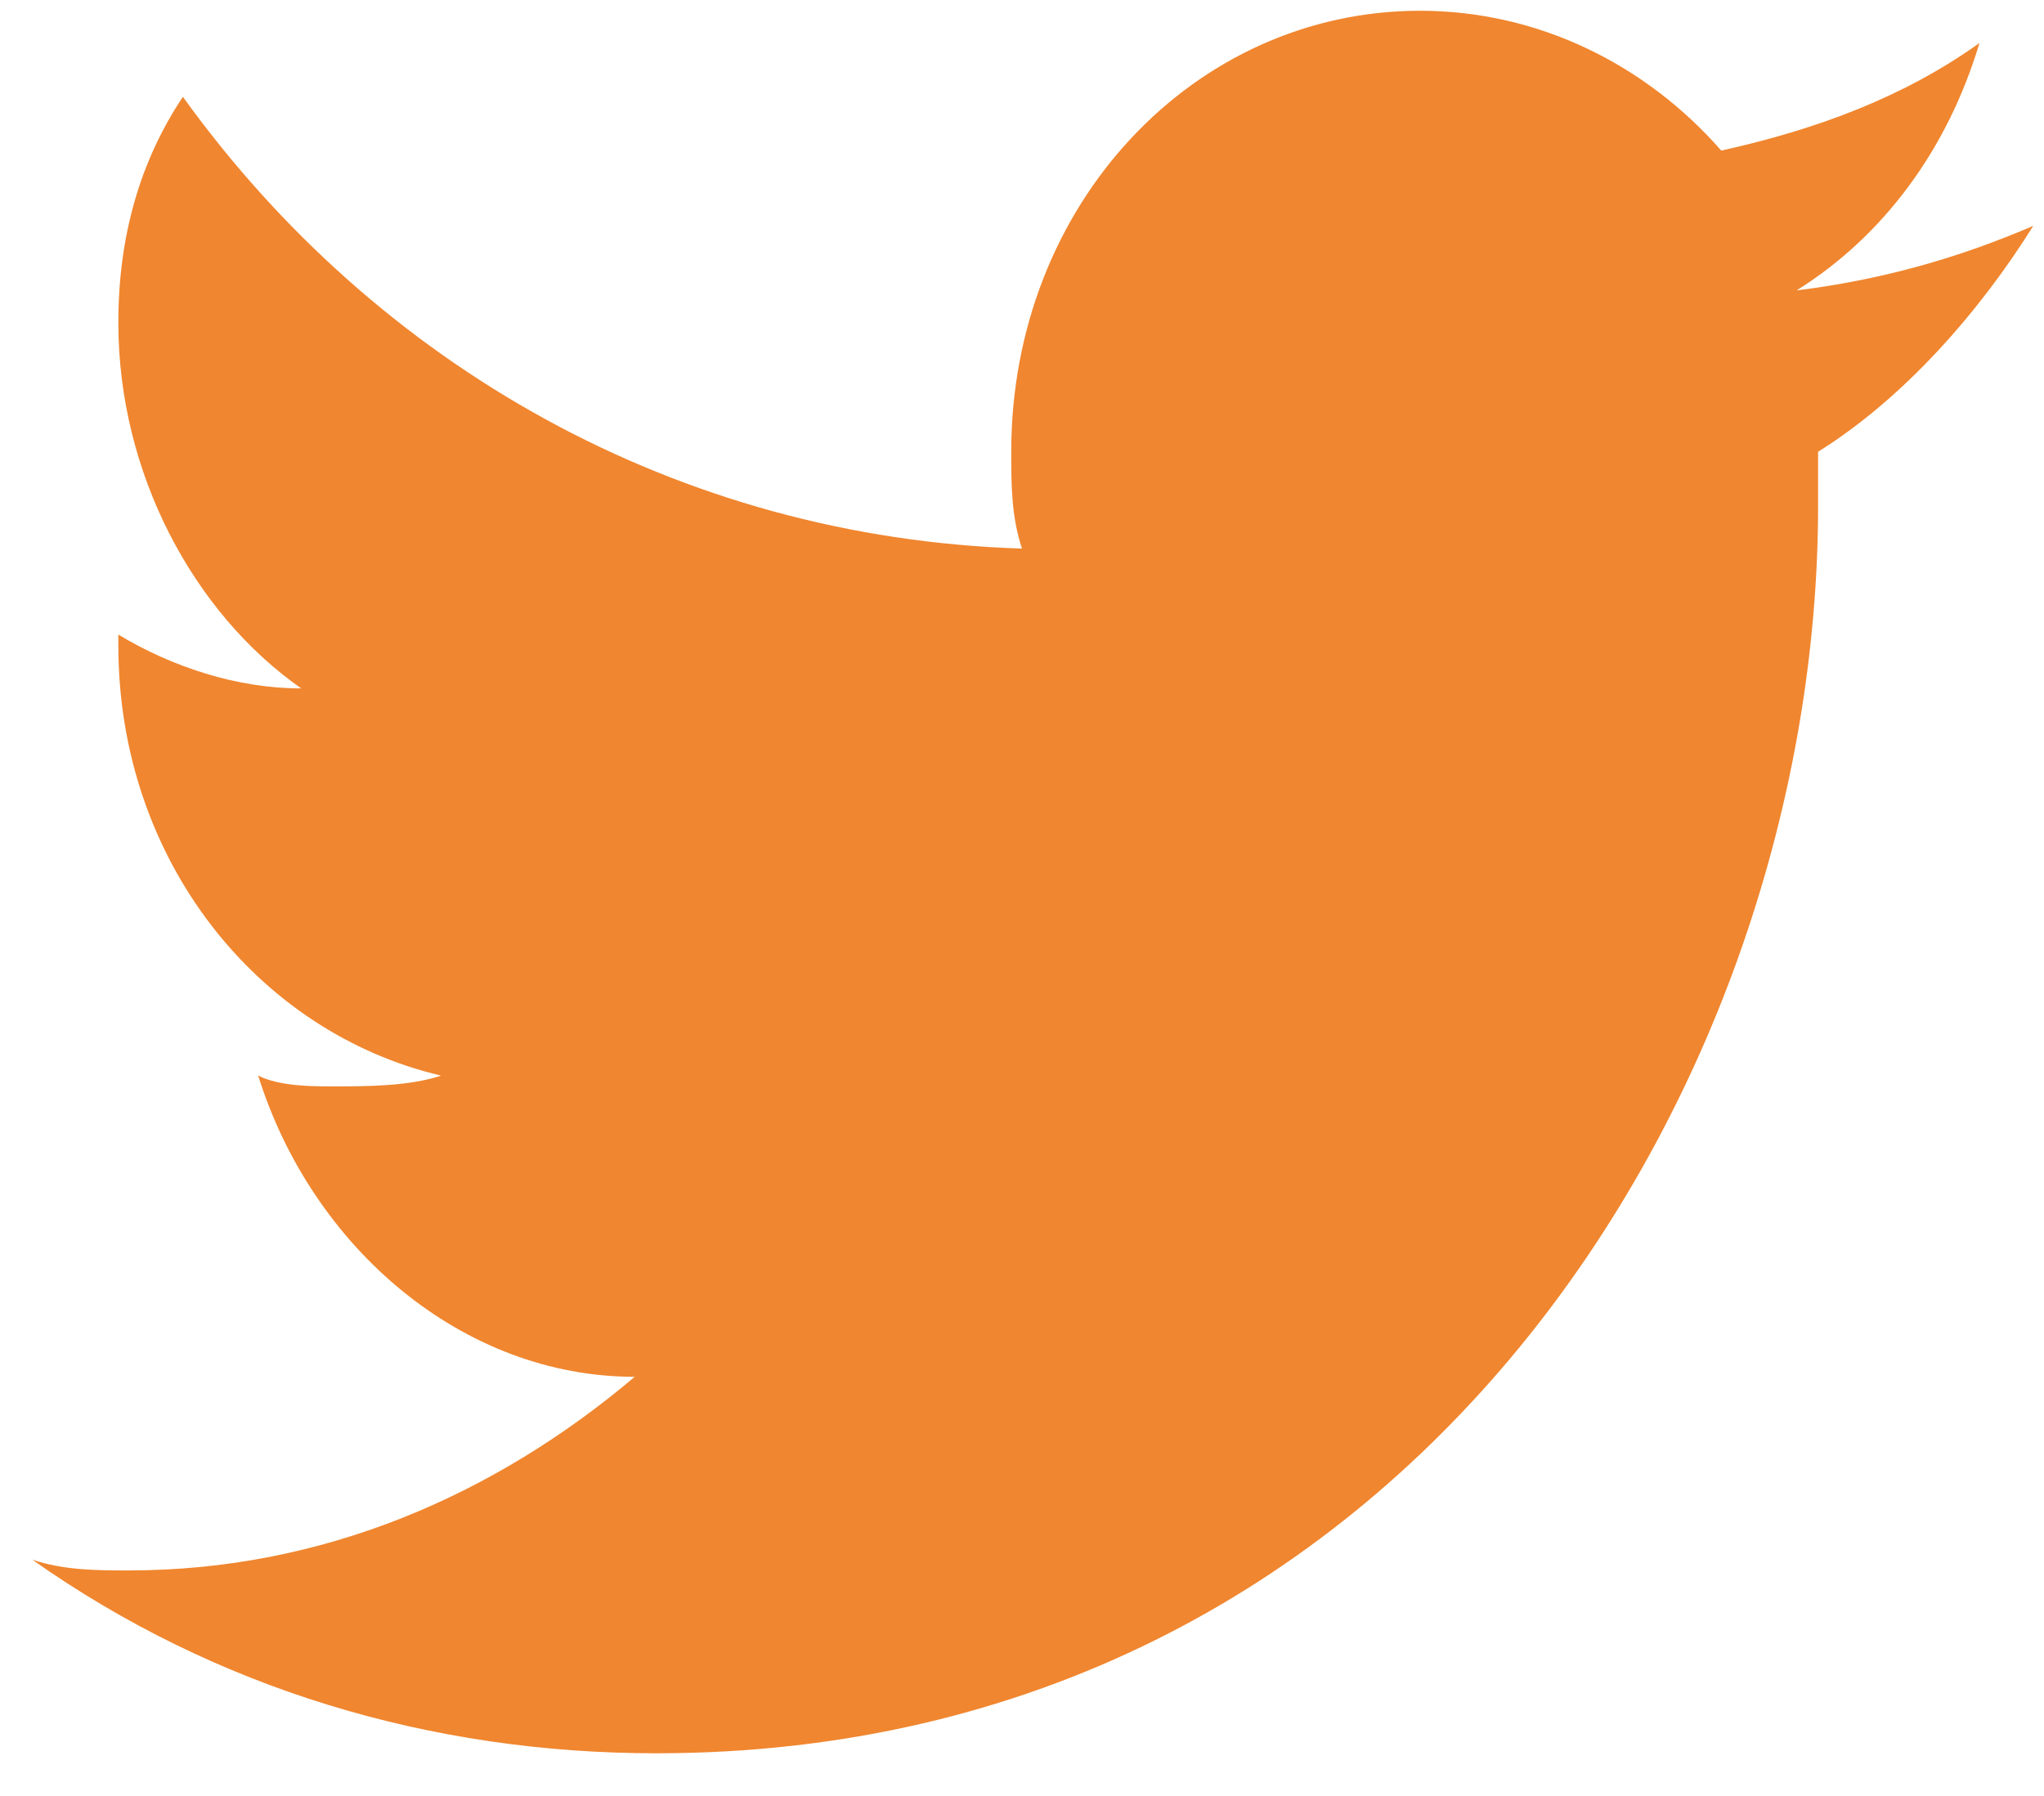
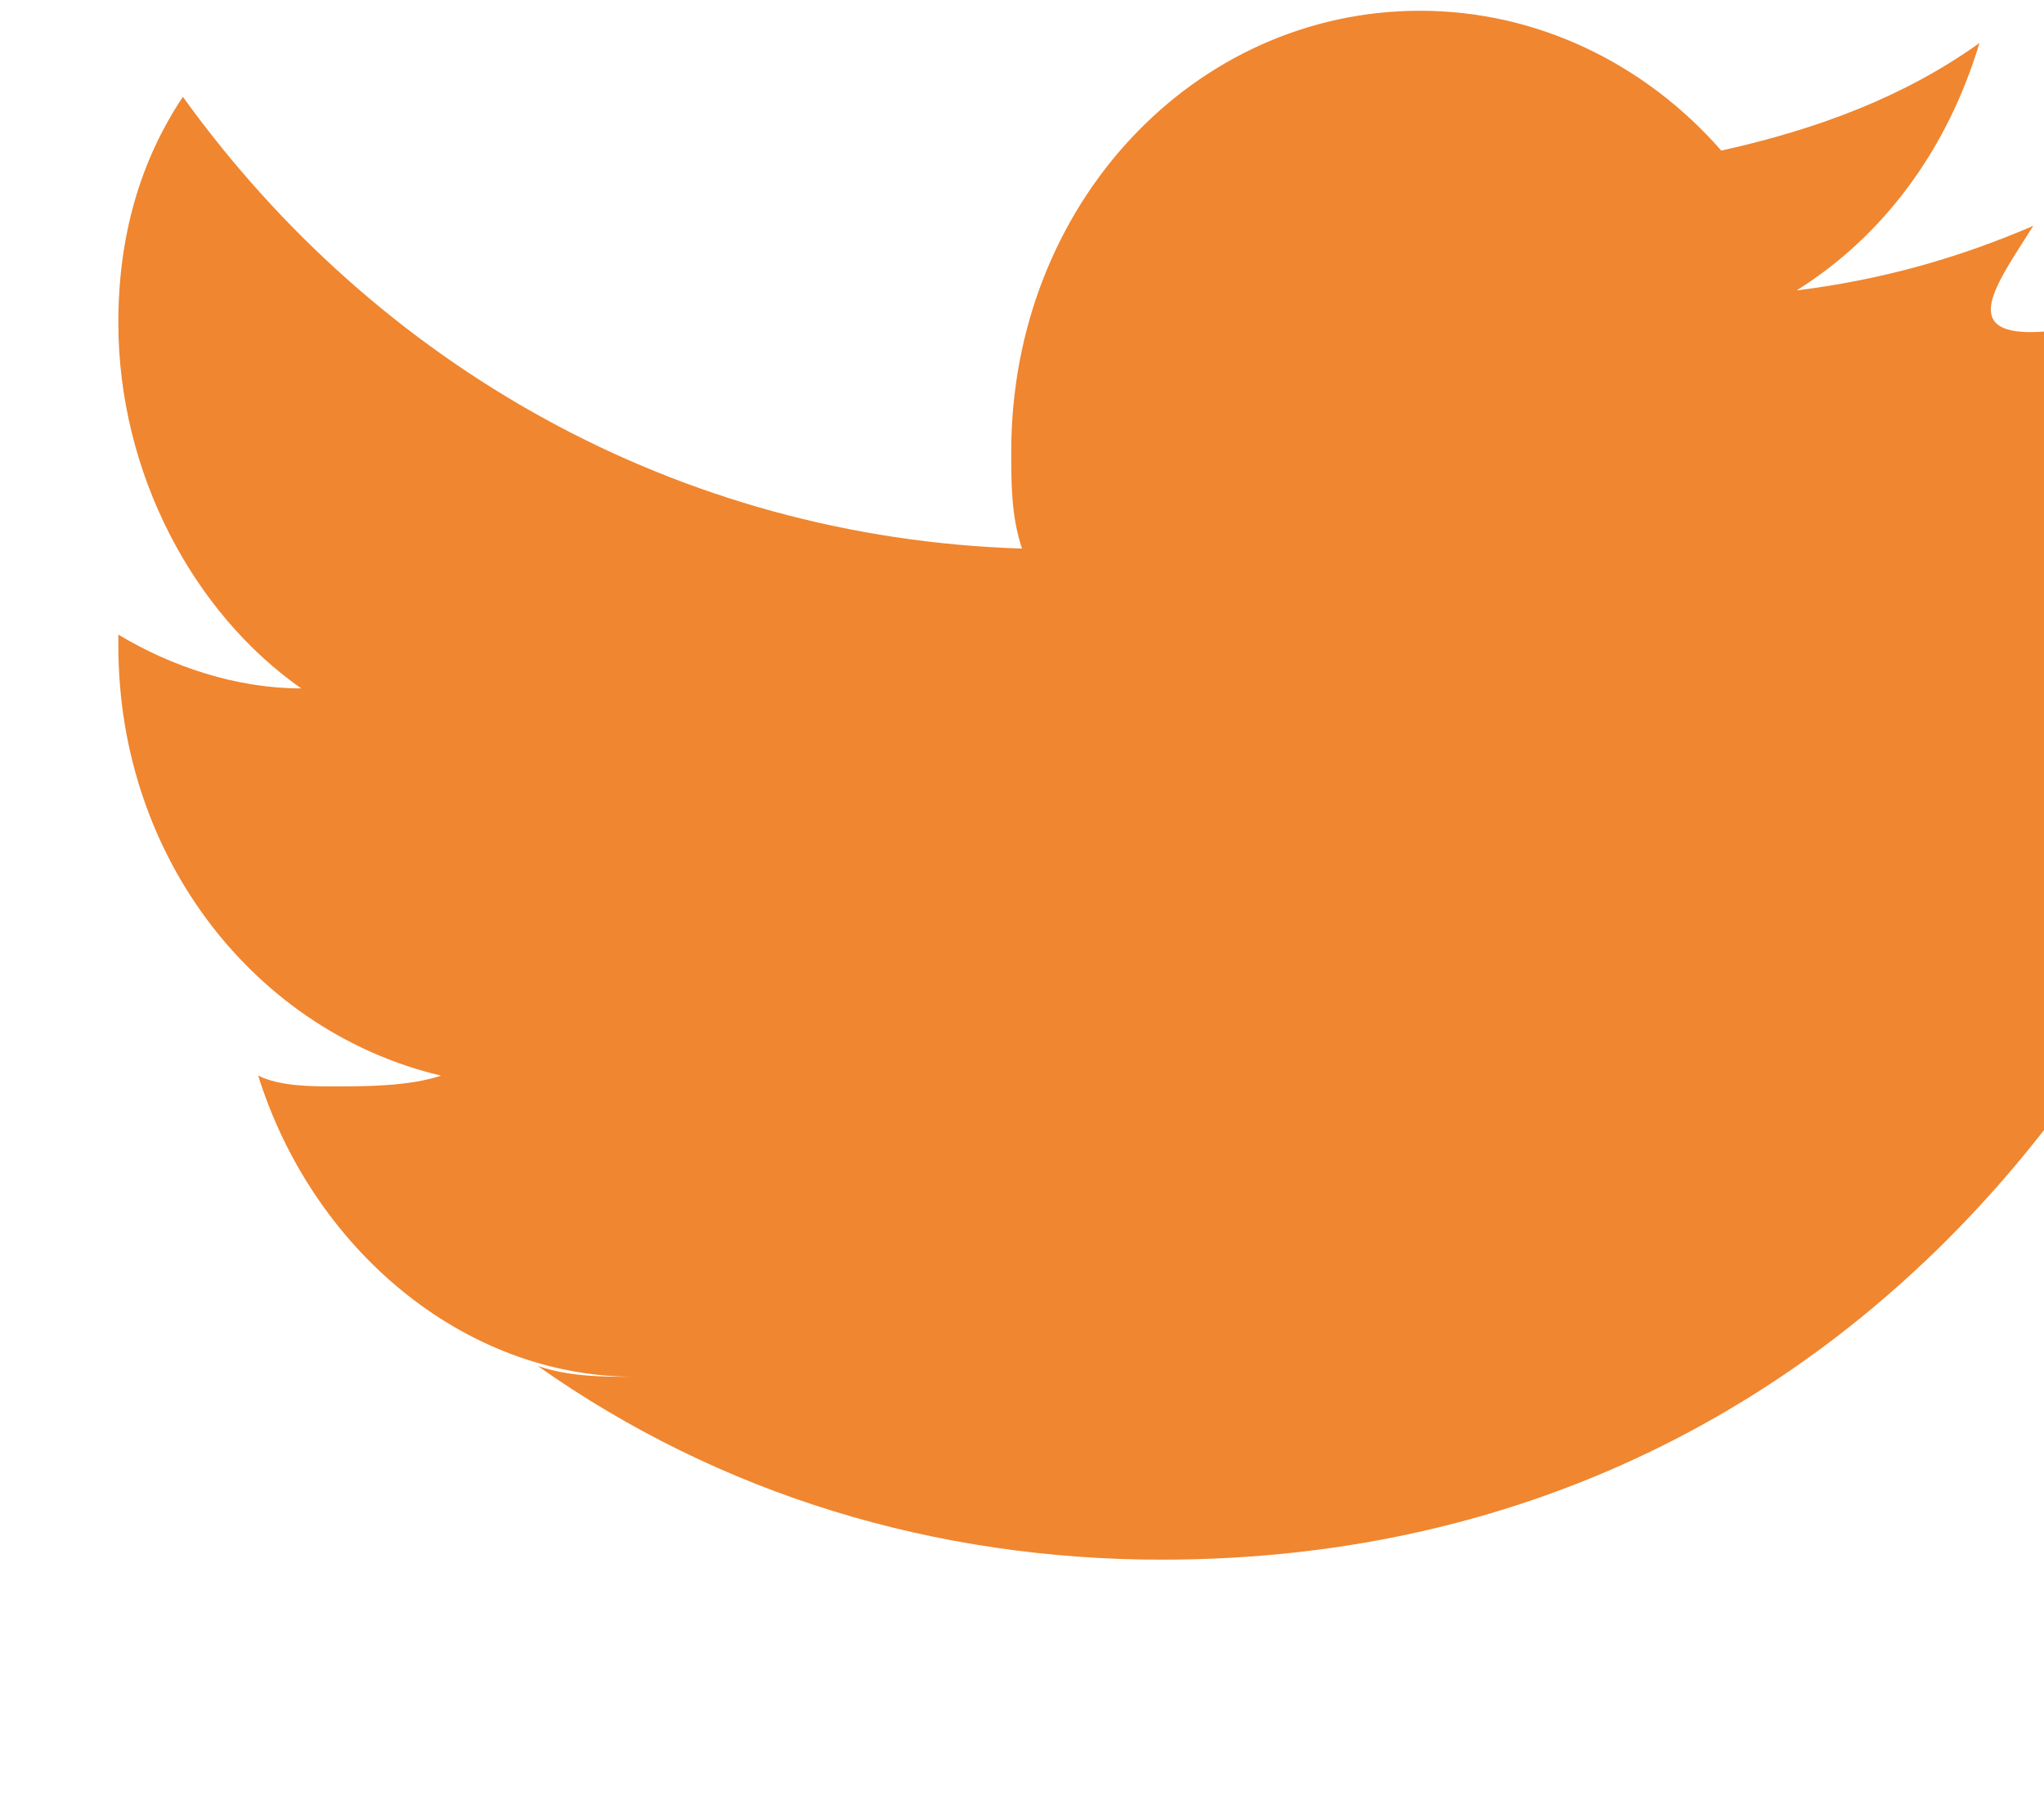
<svg xmlns="http://www.w3.org/2000/svg" version="1.1" id="Layer_1" x="0px" y="0px" viewBox="0 0 19 16.7" style="enable-background:new 0 0 19 16.7;" xml:space="preserve">
  <style type="text/css">
	.st0{fill:#F0862F;}
</style>
  <g>
    <g>
      <g>
-         <path class="st0" d="M18.9,2.1c-0.7,0.3-1.4,0.5-2.2,0.6c0.8-0.5,1.4-1.3,1.7-2.3c-0.7,0.5-1.5,0.8-2.4,1     c-0.7-0.8-1.7-1.3-2.8-1.3c-2.1,0-3.8,1.8-3.8,4.1c0,0.3,0,0.6,0.1,0.9C6.3,5,3.5,3.4,1.7,0.9C1.3,1.5,1.1,2.2,1.1,3     c0,1.4,0.7,2.7,1.7,3.4c-0.6,0-1.2-0.2-1.7-0.5c0,0,0,0,0,0.1c0,2,1.3,3.6,3,4c-0.3,0.1-0.7,0.1-1,0.1c-0.2,0-0.5,0-0.7-0.1     c0.5,1.6,1.9,2.8,3.5,2.8c-1.3,1.1-2.9,1.8-4.7,1.8c-0.3,0-0.6,0-0.9-0.1c1.7,1.2,3.7,1.8,5.8,1.8c7,0,10.8-6.2,10.8-11.6     c0-0.2,0-0.3,0-0.5C17.7,3.7,18.4,2.9,18.9,2.1z" />
+         <path class="st0" d="M18.9,2.1c-0.7,0.3-1.4,0.5-2.2,0.6c0.8-0.5,1.4-1.3,1.7-2.3c-0.7,0.5-1.5,0.8-2.4,1     c-0.7-0.8-1.7-1.3-2.8-1.3c-2.1,0-3.8,1.8-3.8,4.1c0,0.3,0,0.6,0.1,0.9C6.3,5,3.5,3.4,1.7,0.9C1.3,1.5,1.1,2.2,1.1,3     c0,1.4,0.7,2.7,1.7,3.4c-0.6,0-1.2-0.2-1.7-0.5c0,0,0,0,0,0.1c0,2,1.3,3.6,3,4c-0.3,0.1-0.7,0.1-1,0.1c-0.2,0-0.5,0-0.7-0.1     c0.5,1.6,1.9,2.8,3.5,2.8c-0.3,0-0.6,0-0.9-0.1c1.7,1.2,3.7,1.8,5.8,1.8c7,0,10.8-6.2,10.8-11.6     c0-0.2,0-0.3,0-0.5C17.7,3.7,18.4,2.9,18.9,2.1z" />
      </g>
    </g>
  </g>
</svg>